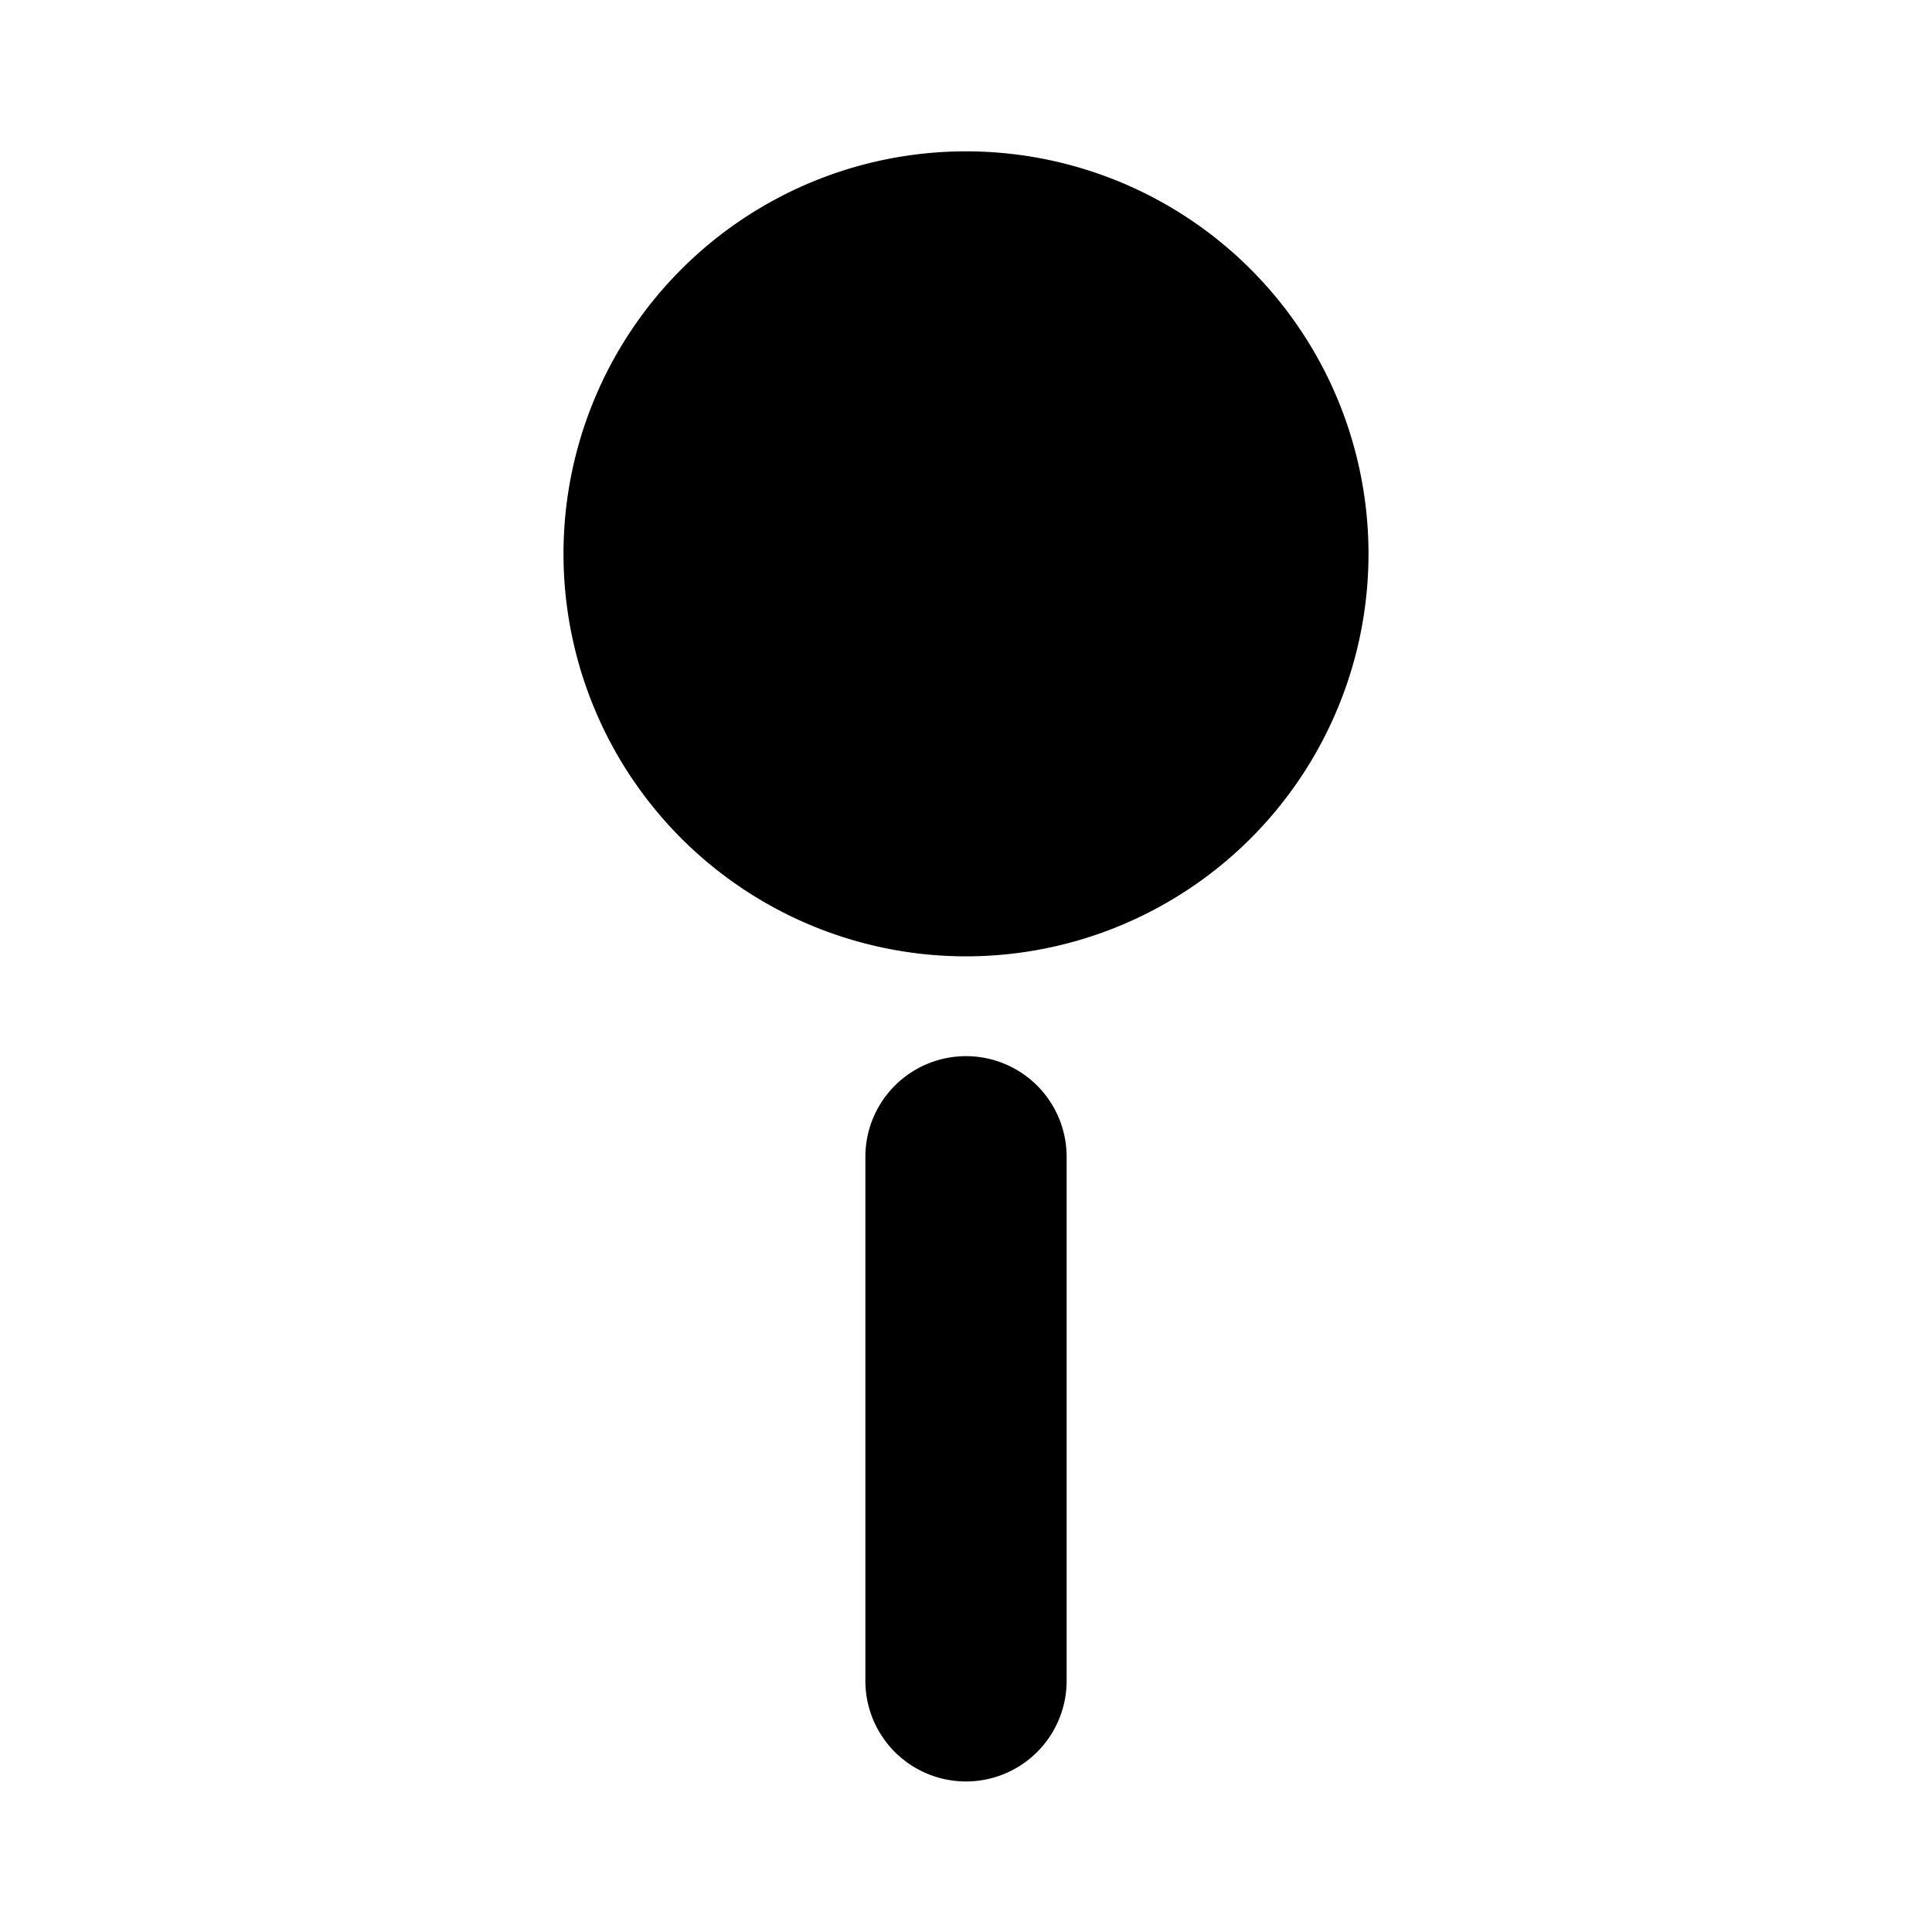
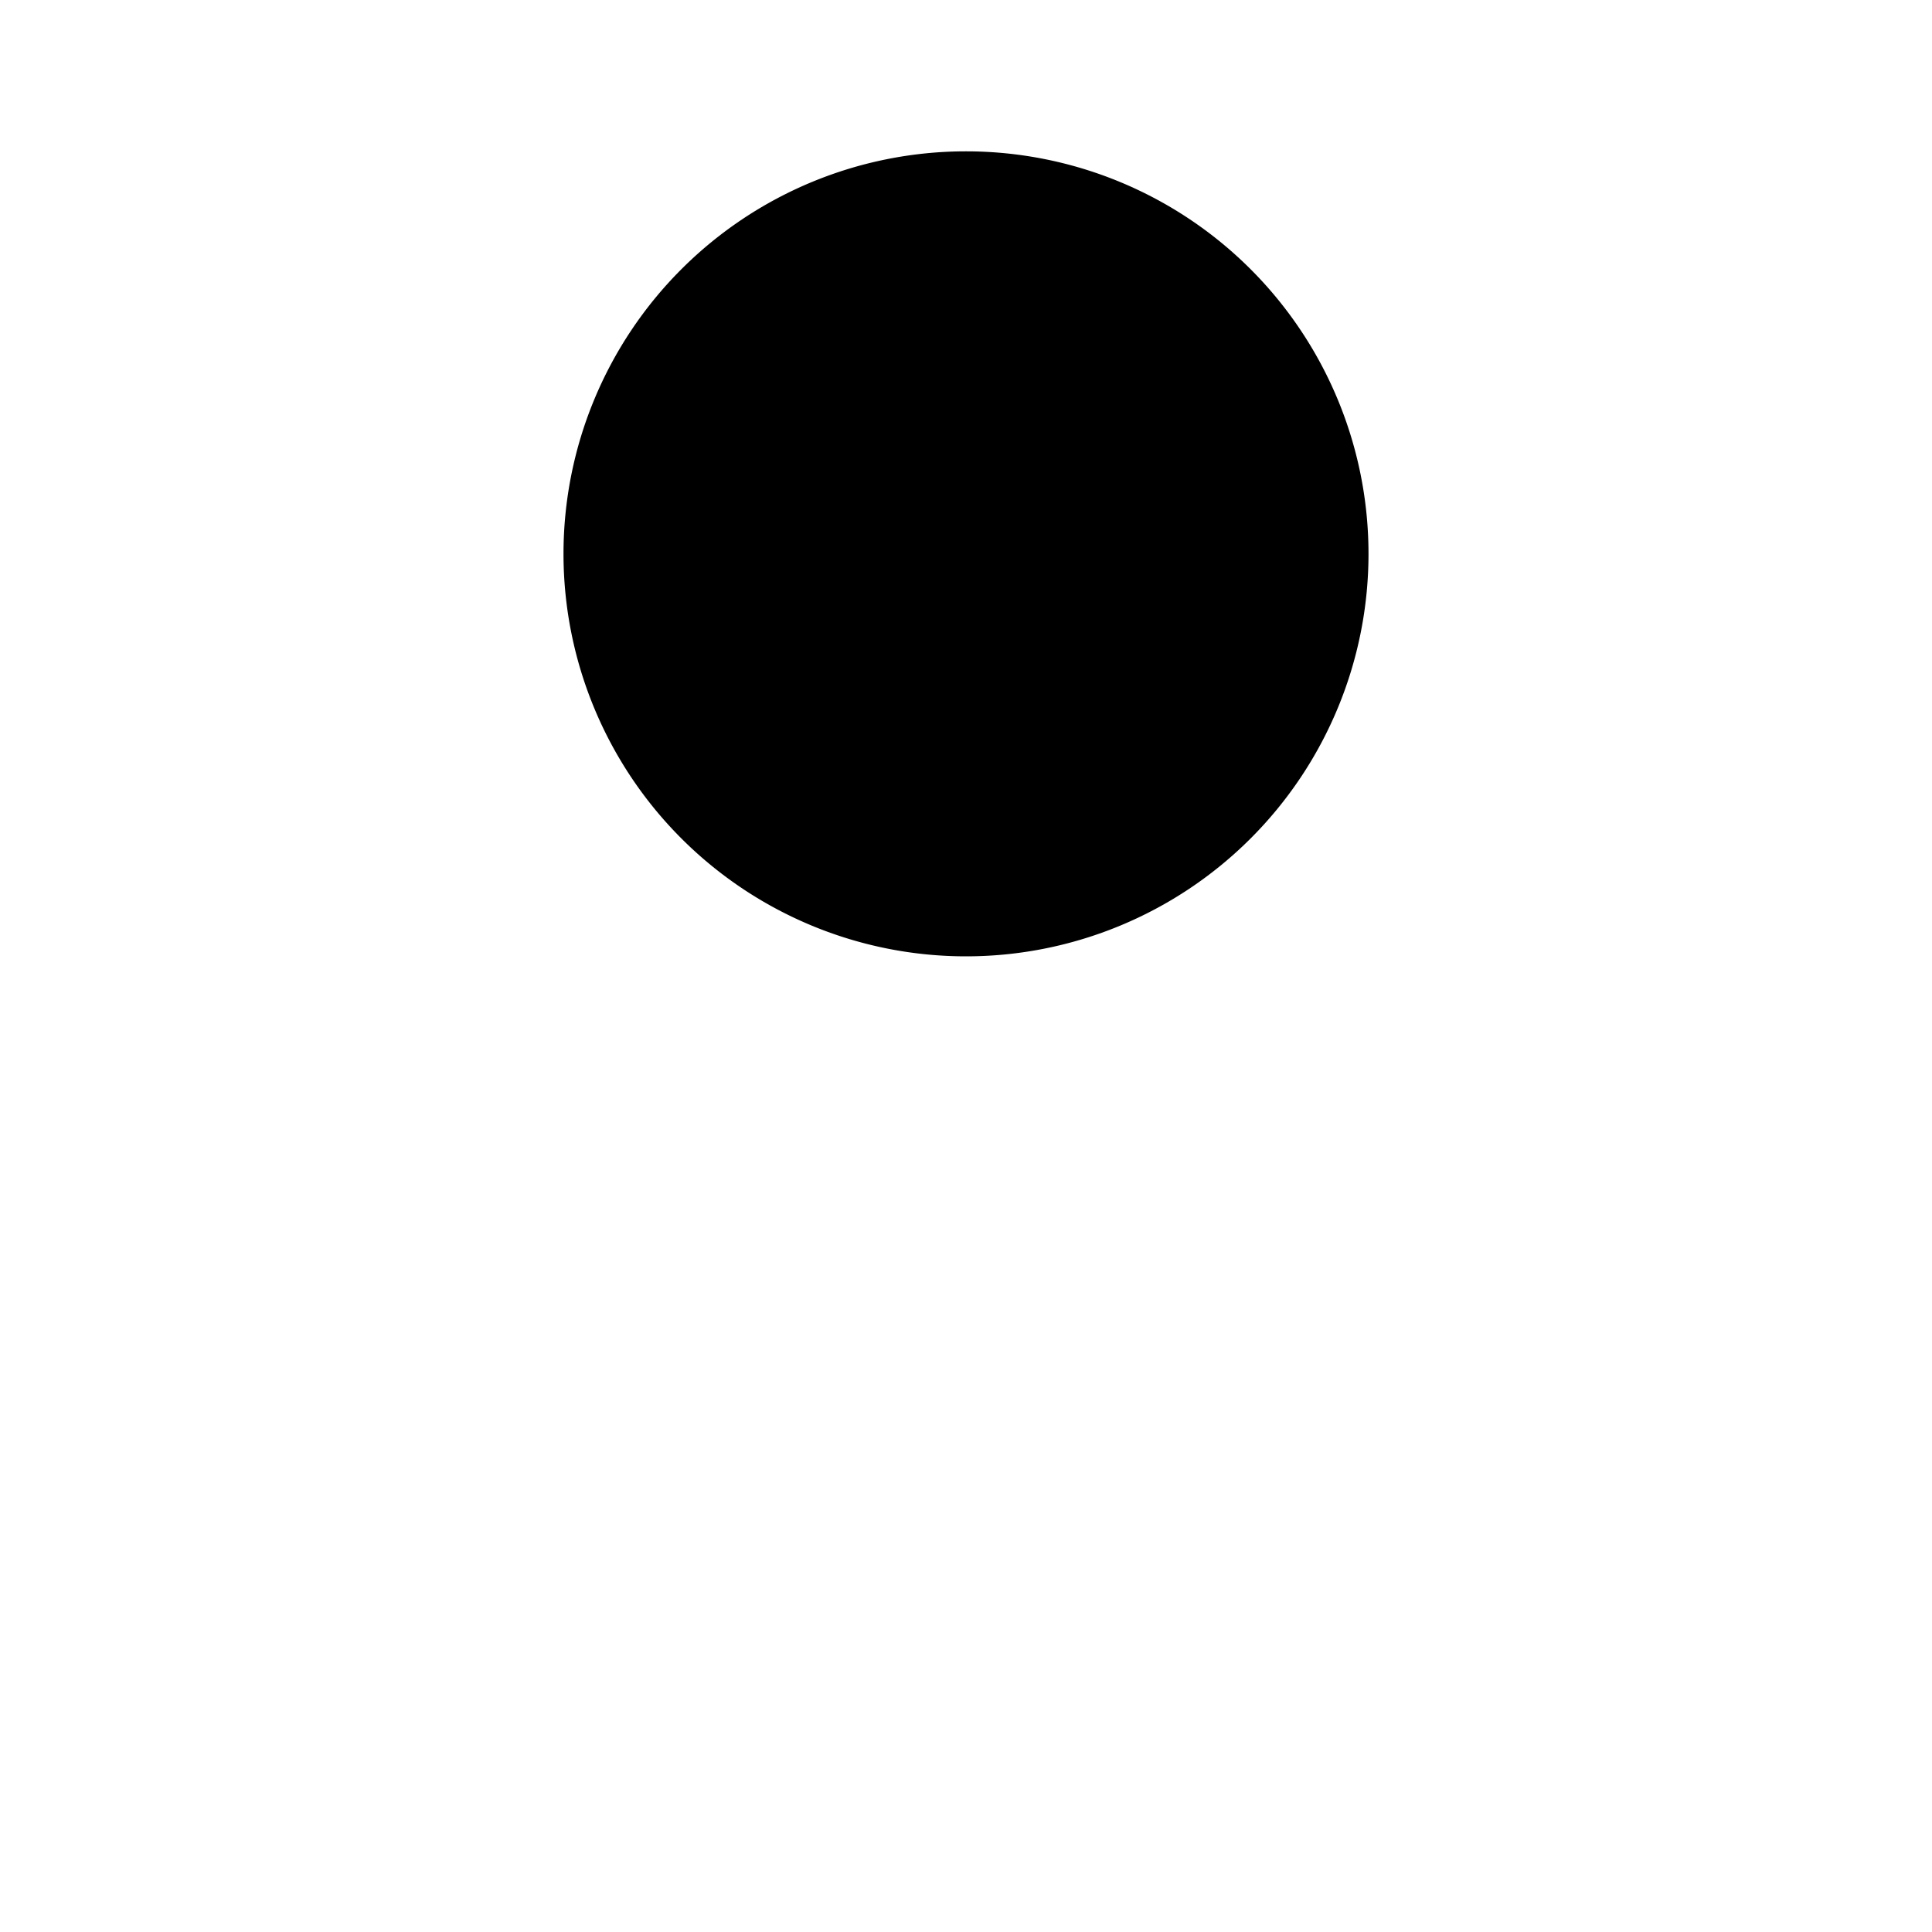
<svg xmlns="http://www.w3.org/2000/svg" viewBox="0 0 24 24">
  <g>
    <path d="M7 6.88a5 5 0 1 0 10 0 5 5 0 1 0 -10 0" fill="#000000" stroke-width="1" />
-     <path d="M12 13.12a1.25 1.25 0 0 0 -1.25 1.26v6.5a1.25 1.25 0 0 0 2.5 0v-6.5A1.25 1.25 0 0 0 12 13.12Z" fill="#000000" stroke-width="1" />
  </g>
</svg>